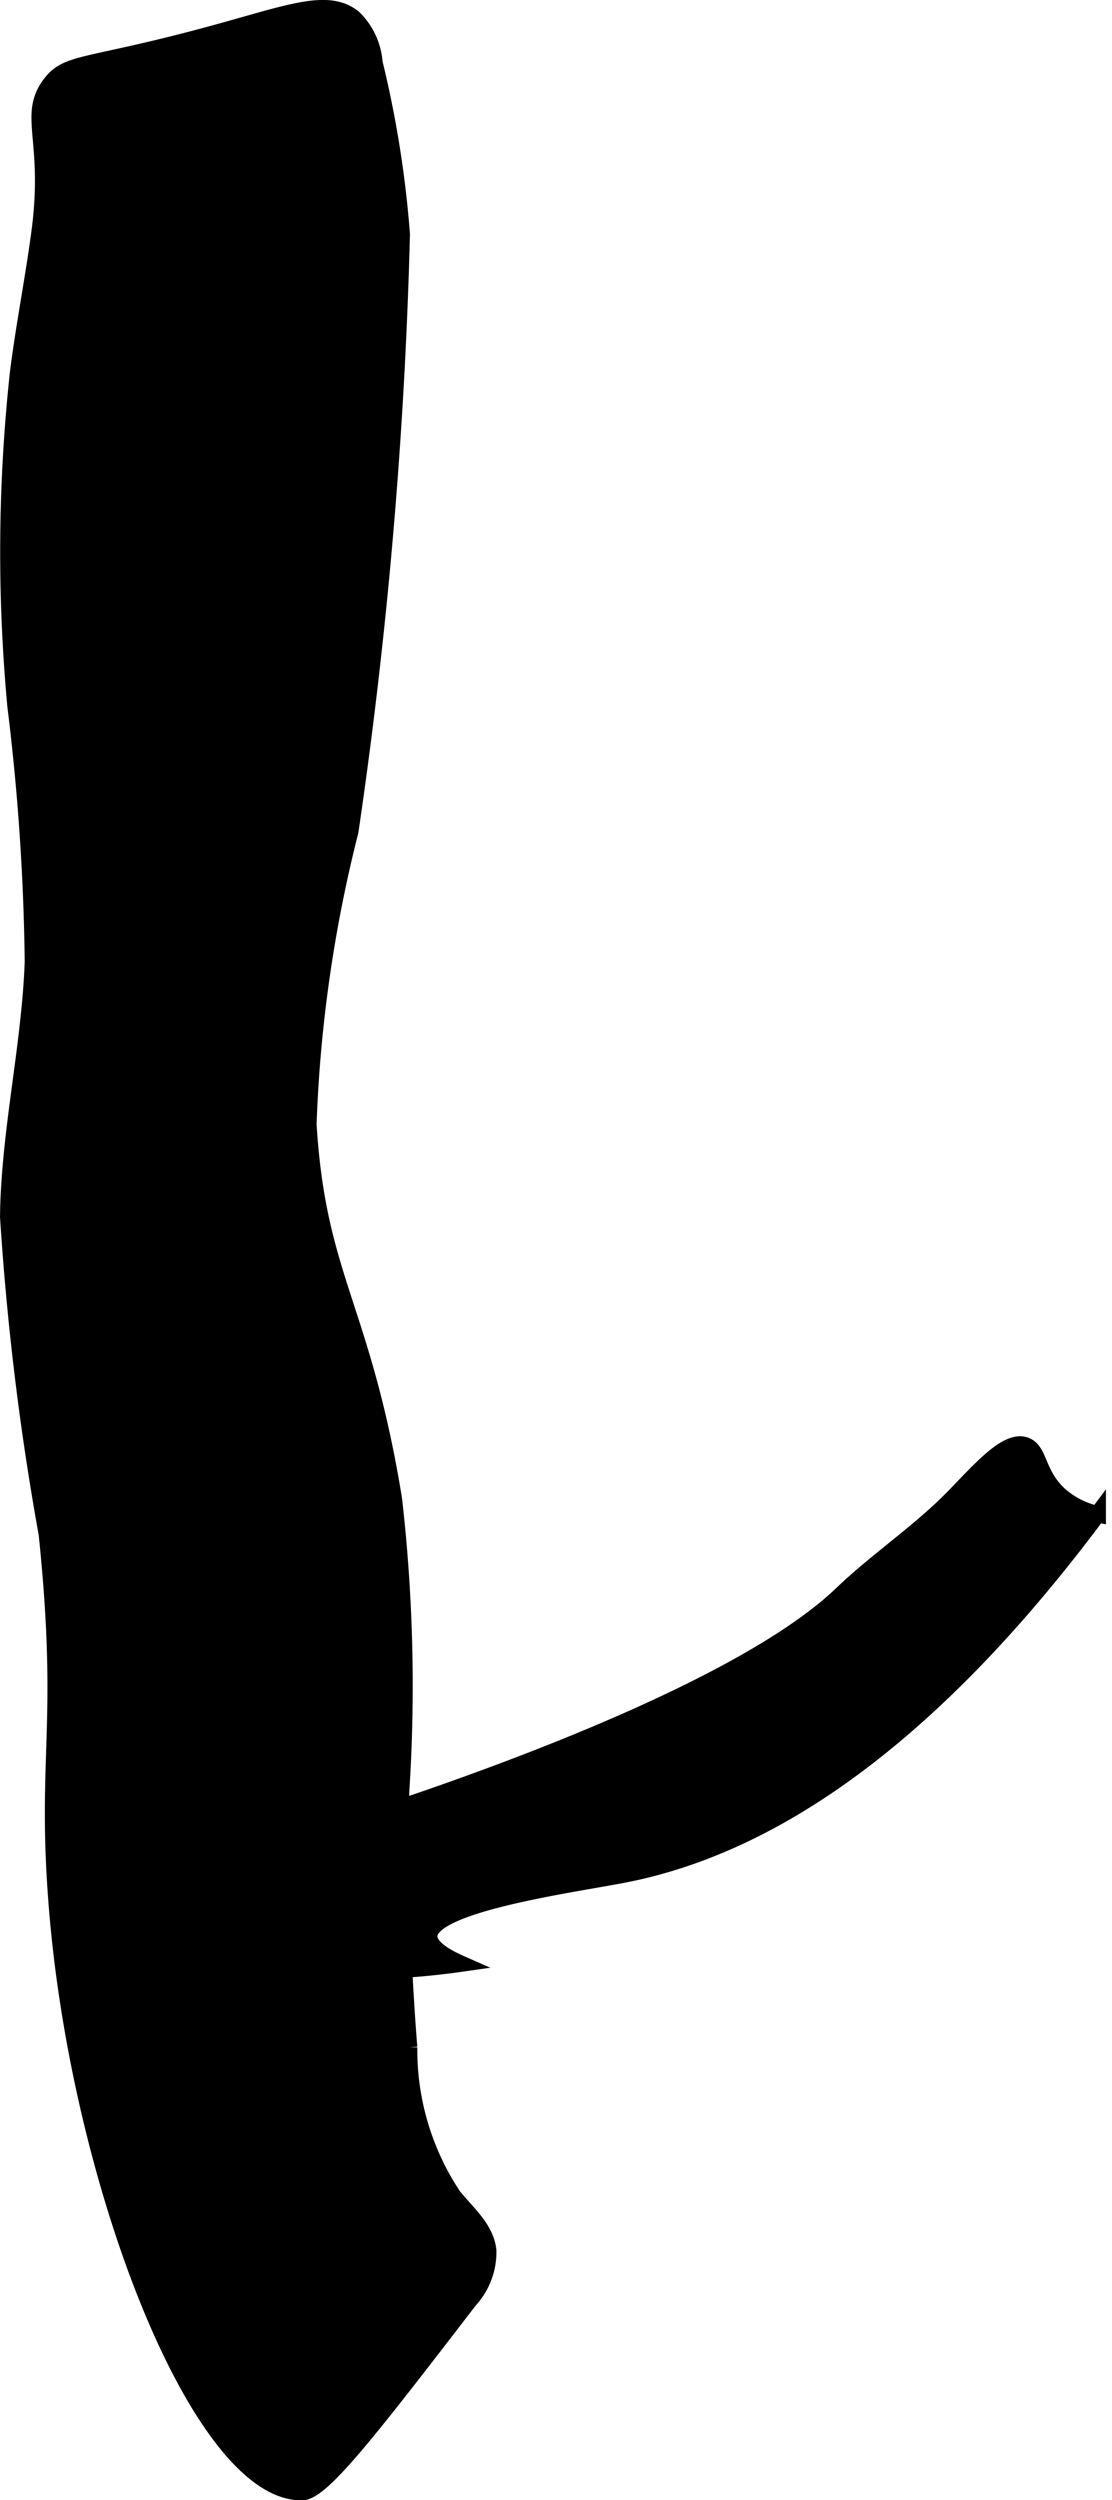
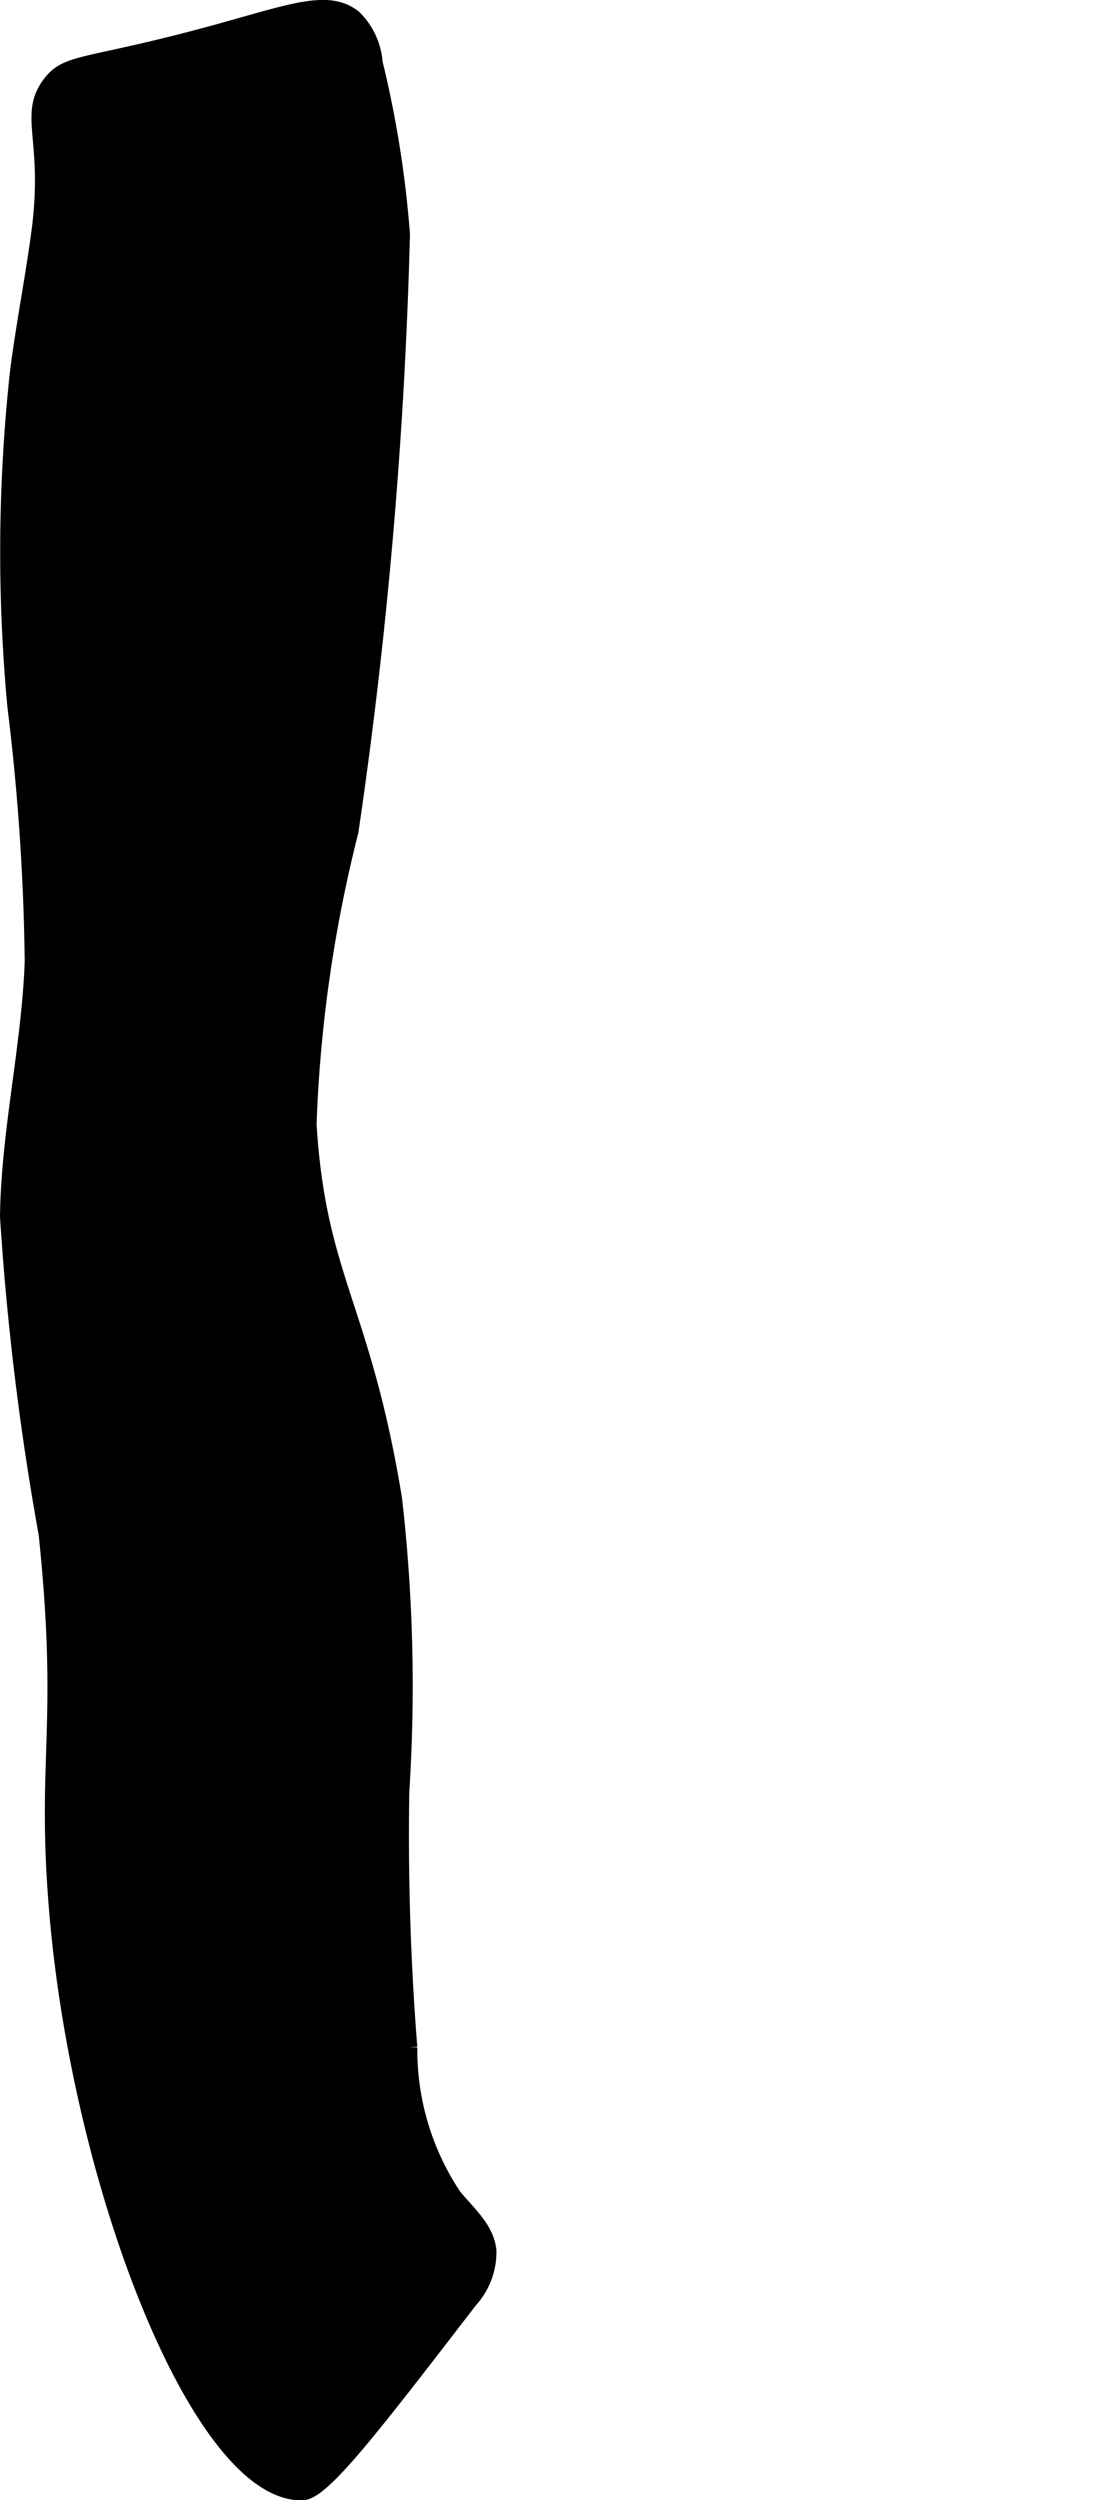
<svg xmlns="http://www.w3.org/2000/svg" version="1.1" width="3.575mm" height="8.033mm" viewBox="0 0 10.134 22.772">
  <defs>
    <style type="text/css">
      .a {
        stroke: #000;
        stroke-miterlimit: 10;
        stroke-width: 0.15px;
      }
    </style>
  </defs>
  <path class="a" d="M3.661,2.134a45.372,45.372,0,0,1-.469,5.437,12.627,12.627,0,0,0-.382,2.67c.087,1.409.492,1.656.779,3.412a14.946,14.946,0,0,1,.066,2.664q-.019,1.166.073,2.33a2.406,2.406,0,0,0,.404,1.357c.126.155.297.296.317.495a.648.648,0,0,1-.17.45c-.895,1.163-1.343,1.745-1.525,1.749C1.832,22.715.738,19.933.524,17.421c-.121-1.419.087-1.679-.097-3.449A25.28,25.28,0,0,1,.075,11.081C.085,10.303.271,9.538.3,8.761A20.814,20.814,0,0,0,.142,6.434,15.148,15.148,0,0,1,.165,3.394c.054-.428.139-.853.196-1.281C.47,1.288.251,1.064.446.783.612.546.768.632,2.005.29c.658-.182.992-.31,1.219-.125a.637.637,0,0,1,.188.406A9.708,9.708,0,0,1,3.661,2.134Z" />
-   <path class="a" d="M1.123,17.186c-.055.009-.245.039-.263.128-.026.125.306.292.426.352a6.79,6.79,0,0,0,2.912.219c-.132-.058-.289-.147-.287-.251.007-.296,1.315-.471,1.781-.562,1.063-.209,2.558-.928,4.312-3.281a.77.77,0,0,1-.343-.171c-.212-.189-.183-.403-.313-.454-.169-.065-.412.219-.656.469-.314.322-.694.572-1.019.883C6.376,15.762,1.93,17.048,1.123,17.186Z" />
</svg>